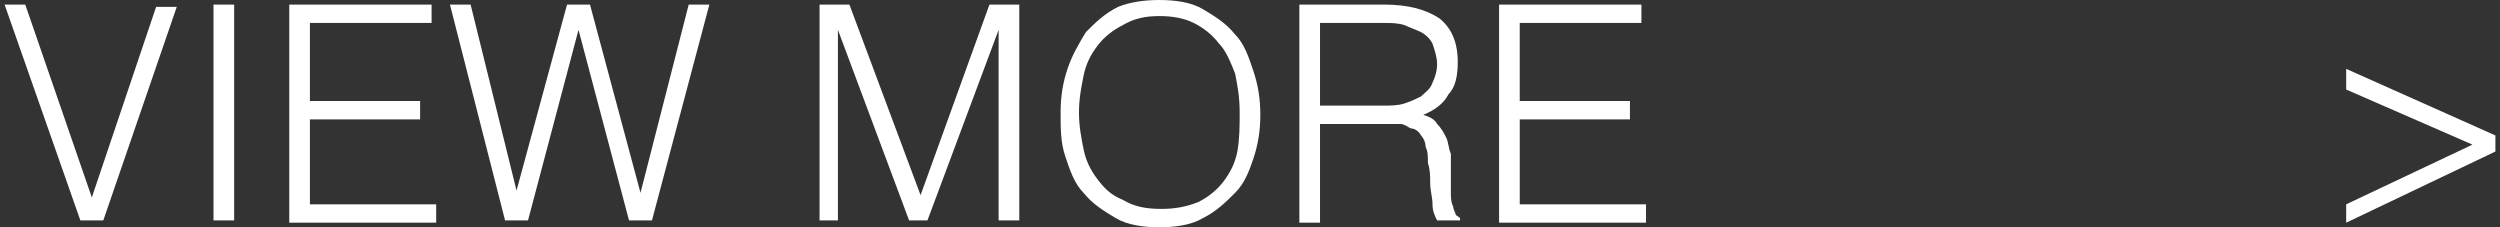
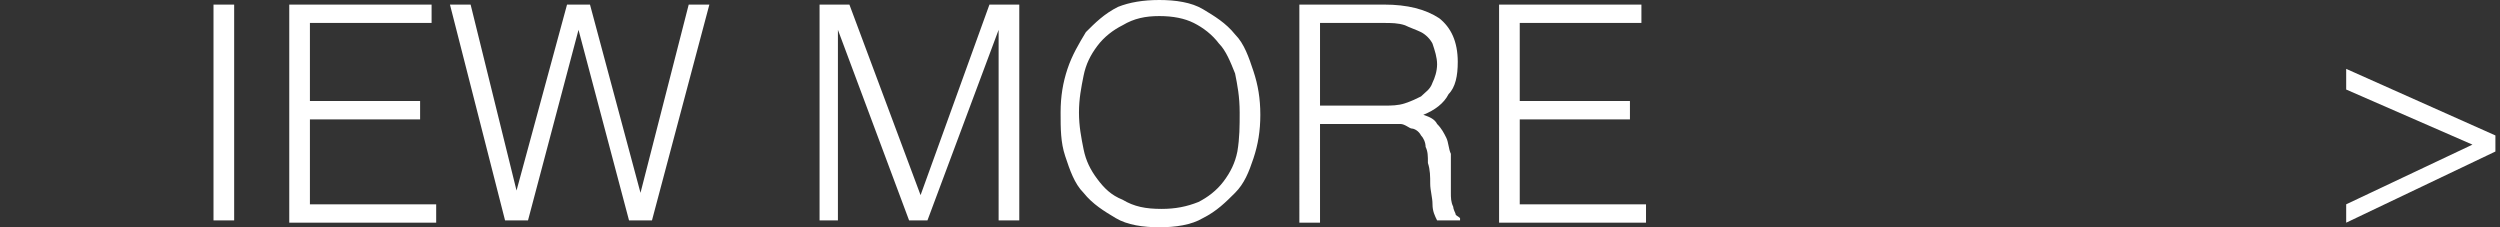
<svg xmlns="http://www.w3.org/2000/svg" version="1.1" id="レイヤー_1" x="0px" y="0px" viewBox="0 0 108.9 9.9" style="enable-background:new 0 0 108.9 9.9;" xml:space="preserve">
  <rect x="0" y="0" width="108.9" height="9.9" fill="#333333" stroke="none" />
  <style type="text/css">
	.st0{enable-background:new    ;}
	.st1{fill:#FFFFFF;}
</style>
  <g class="st0">
-     <path class="st1" d="M0.2,0.2h0.9L4,8.6l2.8-8.3h0.9L4.5,9.6h-1L0.2,0.2z" />
    <path class="st1" d="M9.3,9.6V0.2h0.9v9.4H9.3z" />
    <path class="st1" d="M12.6,9.6V0.2h6.2V1h-5.3v3.4h4.8v0.8h-4.8v3.7H19v0.8H12.6z" />
-     <path class="st1" d="M27.9,8.4L27.9,8.4L30,0.2h0.9l-2.5,9.4h-1l-2.2-8.3h0l-2.2,8.3h-1l-2.4-9.4h0.9l2,8.1h0l2.2-8.1h1L27.9,8.4z" />
+     <path class="st1" d="M27.9,8.4L30,0.2h0.9l-2.5,9.4h-1l-2.2-8.3h0l-2.2,8.3h-1l-2.4-9.4h0.9l2,8.1h0l2.2-8.1h1L27.9,8.4z" />
    <path class="st1" d="M35.7,9.6V0.2H37l3.1,8.3h0l3-8.3h1.3v9.4h-0.9V1.3h0l-3.1,8.3h-0.8l-3.1-8.3h0v8.3H35.7z" />
    <path class="st1" d="M46.2,4.9c0-0.7,0.1-1.3,0.3-1.9c0.2-0.6,0.5-1.1,0.8-1.6c0.4-0.4,0.8-0.8,1.4-1.1C49.2,0.1,49.8,0,50.5,0   c0.7,0,1.4,0.1,1.9,0.4s1,0.6,1.4,1.1c0.4,0.4,0.6,1,0.8,1.6s0.3,1.2,0.3,1.9c0,0.7-0.1,1.3-0.3,1.9S54.2,8,53.8,8.4   c-0.4,0.4-0.8,0.8-1.4,1.1c-0.5,0.3-1.2,0.4-1.9,0.4s-1.4-0.1-1.9-0.4c-0.5-0.3-1-0.6-1.4-1.1c-0.4-0.4-0.6-1-0.8-1.6   S46.2,5.6,46.2,4.9z M50.6,9.1c0.6,0,1.1-0.1,1.6-0.3c0.4-0.2,0.8-0.5,1.1-0.9c0.3-0.4,0.5-0.8,0.6-1.3C54,6,54,5.5,54,4.9   c0-0.7-0.1-1.2-0.2-1.7c-0.2-0.5-0.4-1-0.7-1.3C52.8,1.5,52.4,1.2,52,1c-0.4-0.2-0.9-0.3-1.5-0.3c-0.6,0-1.1,0.1-1.6,0.4   c-0.4,0.2-0.8,0.5-1.1,0.9s-0.5,0.8-0.6,1.3c-0.1,0.5-0.2,1-0.2,1.6c0,0.6,0.1,1.1,0.2,1.6s0.3,0.9,0.6,1.3s0.6,0.7,1.1,0.9   C49.4,9,49.9,9.1,50.6,9.1z" />
    <path class="st1" d="M57.5,5.4v4.3l-0.9,0V0.2h3.7c1,0,1.8,0.2,2.4,0.6c0.5,0.4,0.8,1,0.8,1.9c0,0.6-0.1,1.1-0.4,1.4   C62.9,4.5,62.5,4.8,62,5c0.3,0.1,0.5,0.2,0.6,0.4C62.8,5.6,62.9,5.8,63,6c0.1,0.2,0.1,0.5,0.2,0.7c0,0.3,0,0.5,0,0.8   c0,0.4,0,0.7,0,0.9c0,0.2,0,0.4,0.1,0.6c0,0.1,0.1,0.3,0.1,0.3c0,0.1,0.1,0.1,0.2,0.2v0.1l-1,0c-0.1-0.2-0.2-0.4-0.2-0.7   c0-0.3-0.1-0.6-0.1-0.9c0-0.3,0-0.6-0.1-0.9c0-0.3,0-0.5-0.1-0.7C62.1,6.2,62,6,61.9,5.9c-0.1-0.2-0.3-0.3-0.4-0.3S61.2,5.4,61,5.4   s-0.4,0-0.6,0H57.5z M60.3,4.6c0.3,0,0.6,0,0.9-0.1c0.3-0.1,0.5-0.2,0.7-0.3c0.2-0.2,0.4-0.3,0.5-0.6c0.1-0.2,0.2-0.5,0.2-0.8   c0-0.3-0.1-0.6-0.2-0.9c-0.1-0.2-0.3-0.4-0.5-0.5c-0.2-0.1-0.5-0.2-0.7-0.3C60.9,1,60.6,1,60.3,1h-2.8v3.6H60.3z" />
    <path class="st1" d="M65.3,9.6V0.2h6.2V1h-5.3v3.4H71v0.8h-4.8v3.7h5.5v0.8H65.3z" />
    <path class="st1" d="M108.7,6.6l-6.5,3.1V8.9l5.5-2.6l-5.5-2.4V3l6.5,2.9V6.6z" />
  </g>
</svg>